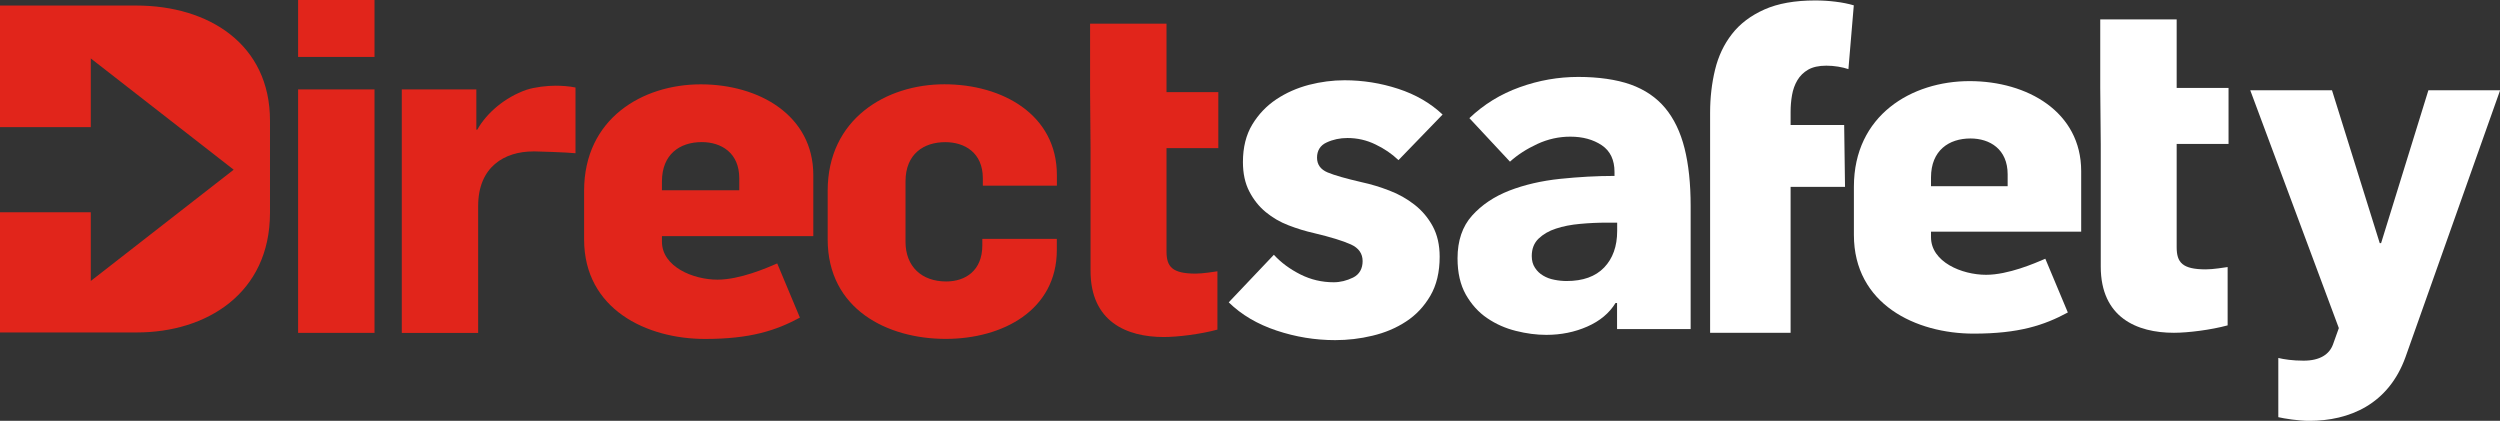
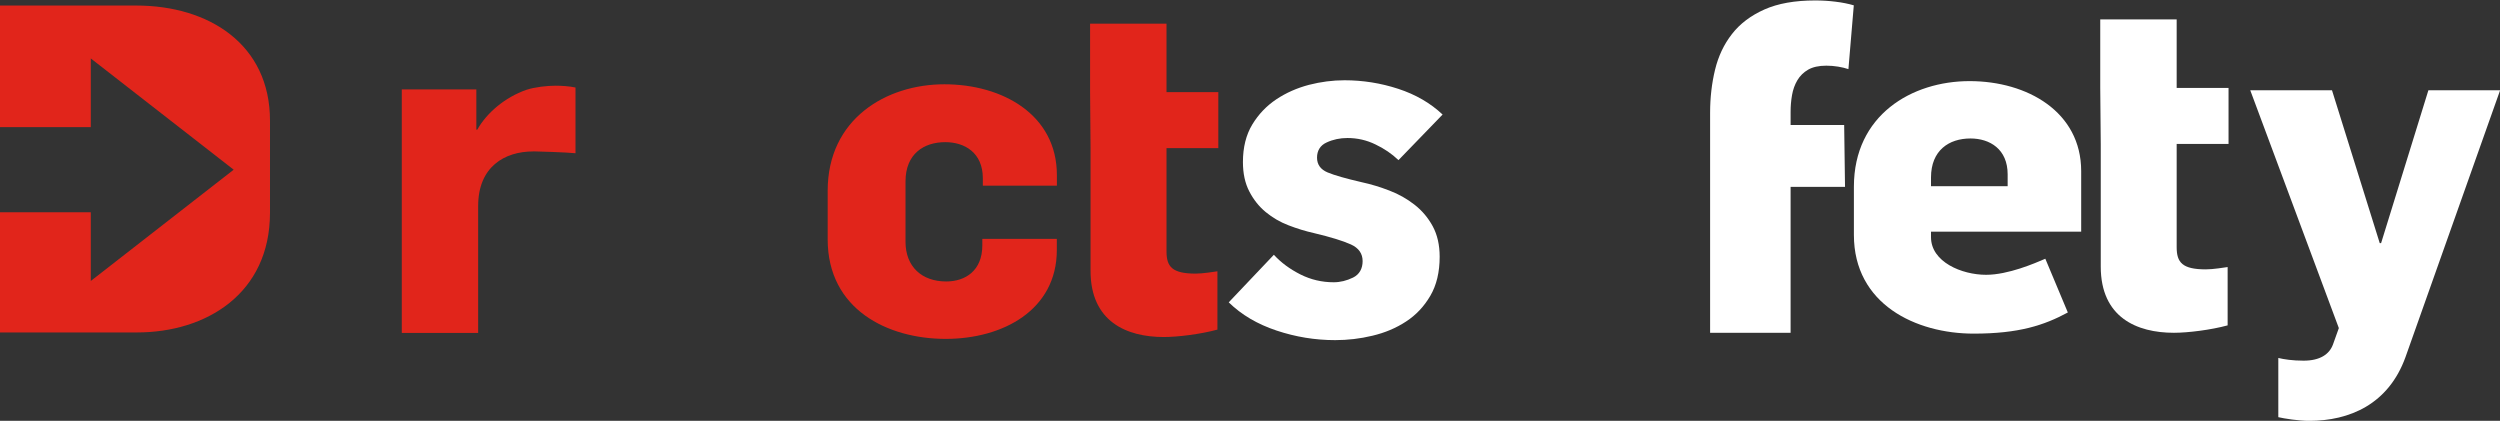
<svg xmlns="http://www.w3.org/2000/svg" id="Layer_2" viewBox="0 0 441.96 74.39">
  <rect x="0" y="0" width="441.96" height="74.39" fill="#333333" stroke="none" />
  <defs>
    <style>.cls-1{fill:#e1251b;}.cls-1,.cls-2{stroke-width:0px;}.cls-2{fill:#fff;}</style>
  </defs>
  <g id="Layer_1-2">
    <path class="cls-2" d="M384.8,25.44v18.25c0,2.7.98,3.93,5.16,3.93,1.31,0,3.27-.33,3.85-.41v10.31c-3.03.82-7.04,1.31-9.5,1.31-6.55,0-12.93-2.71-12.93-11.7v-21.69l-.09-9.9V3.43h13.51v12.11h9.17v9.9h-9.17Z" />
-     <path class="cls-1" d="M52.7,58.85h13.51V15.8h-13.51v43.05ZM52.7,10.07h13.51V0h-13.51v10.07Z" />
    <path class="cls-1" d="M94.28,26.77c-5.08,0-9.75,2.7-9.75,9.66v22.43h-13.5V15.8h13.18v7.12h.17c1.64-2.95,4.91-5.73,8.68-7.04,1.48-.49,3.68-.73,5.16-.73.98,0,2.38.08,3.52.32v11.62c-1.4-.16-6.88-.33-7.45-.33" />
-     <path class="cls-1" d="M130.69,31.51c0-4.5-3.19-6.39-6.63-6.39-3.85,0-7.04,2.13-7.04,6.96v1.56h13.67v-2.13ZM117.02,41.74v.98c0,4.42,5.49,6.72,9.82,6.72,3.94,0,8.68-2.05,10.56-2.87l4.01,9.58c-4.26,2.29-8.76,3.77-16.78,3.77-10.31,0-21.37-5.24-21.37-17.6v-8.59c0-12.77,10.32-18.82,20.63-18.82s19.89,5.49,19.89,16.04v10.8h-26.76Z" />
    <path class="cls-1" d="M167.19,59.91c-10.31,0-20.87-5.24-20.87-17.6v-8.59c0-12.68,10.32-18.82,20.63-18.82s19.89,5.4,19.89,16.04v1.88h-13.09v-1.31c0-4.5-3.2-6.38-6.64-6.38-3.76,0-7.03,2.04-7.03,6.95v10.65c0,4.41,2.87,7.03,7.2,7.03,3.35,0,6.38-1.88,6.38-6.39v-1.14h13.17v1.96c0,10.64-9.57,15.72-19.64,15.72" />
    <path class="cls-1" d="M206.22,26.19v18.25c0,2.7.98,3.93,5.15,3.93,1.31,0,3.27-.33,3.85-.41v10.31c-3.03.82-7.04,1.31-9.49,1.31-6.55,0-12.94-2.71-12.94-11.7v-21.69l-.08-9.9V4.18h13.51v12.11h9.16v9.9h-9.16Z" />
    <path class="cls-1" d="M24.07.98H0v21.49h16.05v-12.14l25.26,19.67-25.26,19.67v-12.14H0v21.24h24.23c12.16,0,23.5-6.81,23.5-21.16v-16.29C47.73,7.86,36.96.98,24.07.98" />
    <path class="cls-2" d="M354.92,30.82c0-4.46-3.16-6.34-6.57-6.34-3.81,0-6.98,2.11-6.98,6.9v1.54h13.55v-2.11ZM341.37,40.96v.97c0,4.38,5.44,6.65,9.74,6.65,3.9,0,8.6-2.03,10.47-2.84l3.98,9.5c-4.22,2.28-8.69,3.74-16.64,3.74-10.23,0-21.18-5.2-21.18-17.45v-8.52c0-12.66,10.23-18.67,20.45-18.67s19.73,5.44,19.73,15.91v10.71h-26.54Z" />
    <path class="cls-2" d="M441.96,15.96h-12.66l-8.36,27.02h-.24l-8.44-27.02h-14.45l15.66,42.04-1.05,2.93c-.64,1.7-2.27,2.83-5.19,2.83-1.95,0-3.49-.24-4.46-.48v10.47c1.05.24,3.57.65,5.44.65,7.14,0,14.04-2.92,17.05-11.29l16.72-47.15Z" />
    <path class="cls-2" d="M255.03,20.25c-2.14-2.02-4.76-3.54-7.85-4.55-3.09-1.01-6.26-1.51-9.49-1.51-2.08,0-4.18.27-6.29.81-2.11.56-4.03,1.4-5.77,2.56-1.73,1.16-3.15,2.64-4.25,4.46-1.1,1.83-1.65,4.03-1.65,6.63,0,2.03.38,3.76,1.13,5.2.75,1.45,1.71,2.66,2.9,3.64,1.19.98,2.53,1.77,4.03,2.34,1.5.58,3,1.04,4.51,1.38,2.95.7,5.11,1.37,6.51,2,1.39.63,2.08,1.62,2.08,2.95s-.57,2.36-1.69,2.91c-1.13.55-2.27.83-3.42.83-2.09,0-4.05-.46-5.9-1.39-1.84-.93-3.41-2.08-4.68-3.47l-7.98,8.41c2.25,2.2,5.07,3.86,8.46,4.99,3.38,1.13,6.83,1.69,10.36,1.69,2.2,0,4.4-.25,6.59-.78,2.2-.52,4.17-1.35,5.94-2.51,1.77-1.15,3.19-2.67,4.29-4.55,1.1-1.88,1.65-4.18,1.65-6.9,0-2.08-.41-3.87-1.22-5.38-.81-1.49-1.88-2.77-3.21-3.81-1.33-1.04-2.82-1.89-4.46-2.51-1.65-.64-3.29-1.13-4.9-1.48-2.77-.64-4.79-1.21-6.03-1.73-1.24-.53-1.86-1.39-1.86-2.61s.56-2.17,1.69-2.68c1.13-.53,2.36-.79,3.69-.79,1.73,0,3.38.37,4.94,1.13,1.56.74,2.92,1.67,4.08,2.78l7.81-8.07Z" />
-     <path class="cls-2" d="M285.88,39.36h-1.83c-1.56,0-3.13.07-4.73.22-1.59.14-3,.42-4.24.83-1.25.4-2.27,1-3.08,1.77-.81.78-1.21,1.81-1.21,3.08,0,.81.18,1.5.57,2.08.37.58.86,1.04,1.44,1.38.58.35,1.23.6,1.99.74.74.15,1.47.22,2.16.22,2.89,0,5.1-.79,6.64-2.39,1.52-1.59,2.3-3.74,2.3-6.46v-1.47ZM259.77,20.88c2.55-2.43,5.51-4.25,8.89-5.46,3.38-1.22,6.83-1.82,10.36-1.82s6.73.45,9.24,1.34c2.51.9,4.55,2.28,6.12,4.16,1.56,1.88,2.7,4.25,3.42,7.11.72,2.86,1.08,6.26,1.08,10.19v21.77h-13.01v-4.6h-.27c-1.1,1.79-2.76,3.18-4.99,4.16-2.22.98-4.64,1.47-7.24,1.47-1.73,0-3.52-.23-5.38-.7-1.85-.46-3.54-1.21-5.07-2.25-1.54-1.04-2.79-2.43-3.78-4.16-.98-1.74-1.47-3.87-1.47-6.42,0-3.12.86-5.64,2.56-7.54,1.71-1.91,3.91-3.38,6.59-4.43,2.69-1.04,5.68-1.73,8.98-2.08,3.3-.34,6.5-.52,9.62-.52v-.69c0-2.14-.75-3.72-2.25-4.73-1.51-1.01-3.36-1.52-5.56-1.52-2.03,0-3.97.43-5.85,1.3-1.87.87-3.49,1.91-4.82,3.12l-7.2-7.72Z" />
    <path class="cls-2" d="M327.74.95c-.98-.29-2.07-.51-3.25-.65-1.19-.15-2.39-.22-3.6-.22-3.59,0-6.58.53-8.98,1.6-2.4,1.07-4.31,2.51-5.73,4.34-1.42,1.82-2.41,3.92-2.99,6.32-.58,2.4-.87,4.93-.87,7.59v38.9h14.23v-25.8h9.62l-.15-10.93h-9.47v-2.34c0-.98.08-1.96.25-2.94.17-.98.49-1.87.95-2.64.47-.79,1.1-1.4,1.91-1.87.81-.46,1.87-.7,3.21-.7.69,0,1.39.06,2.08.17.69.12,1.31.26,1.82.44l.95-11.27Z" />
  </g>
</svg>